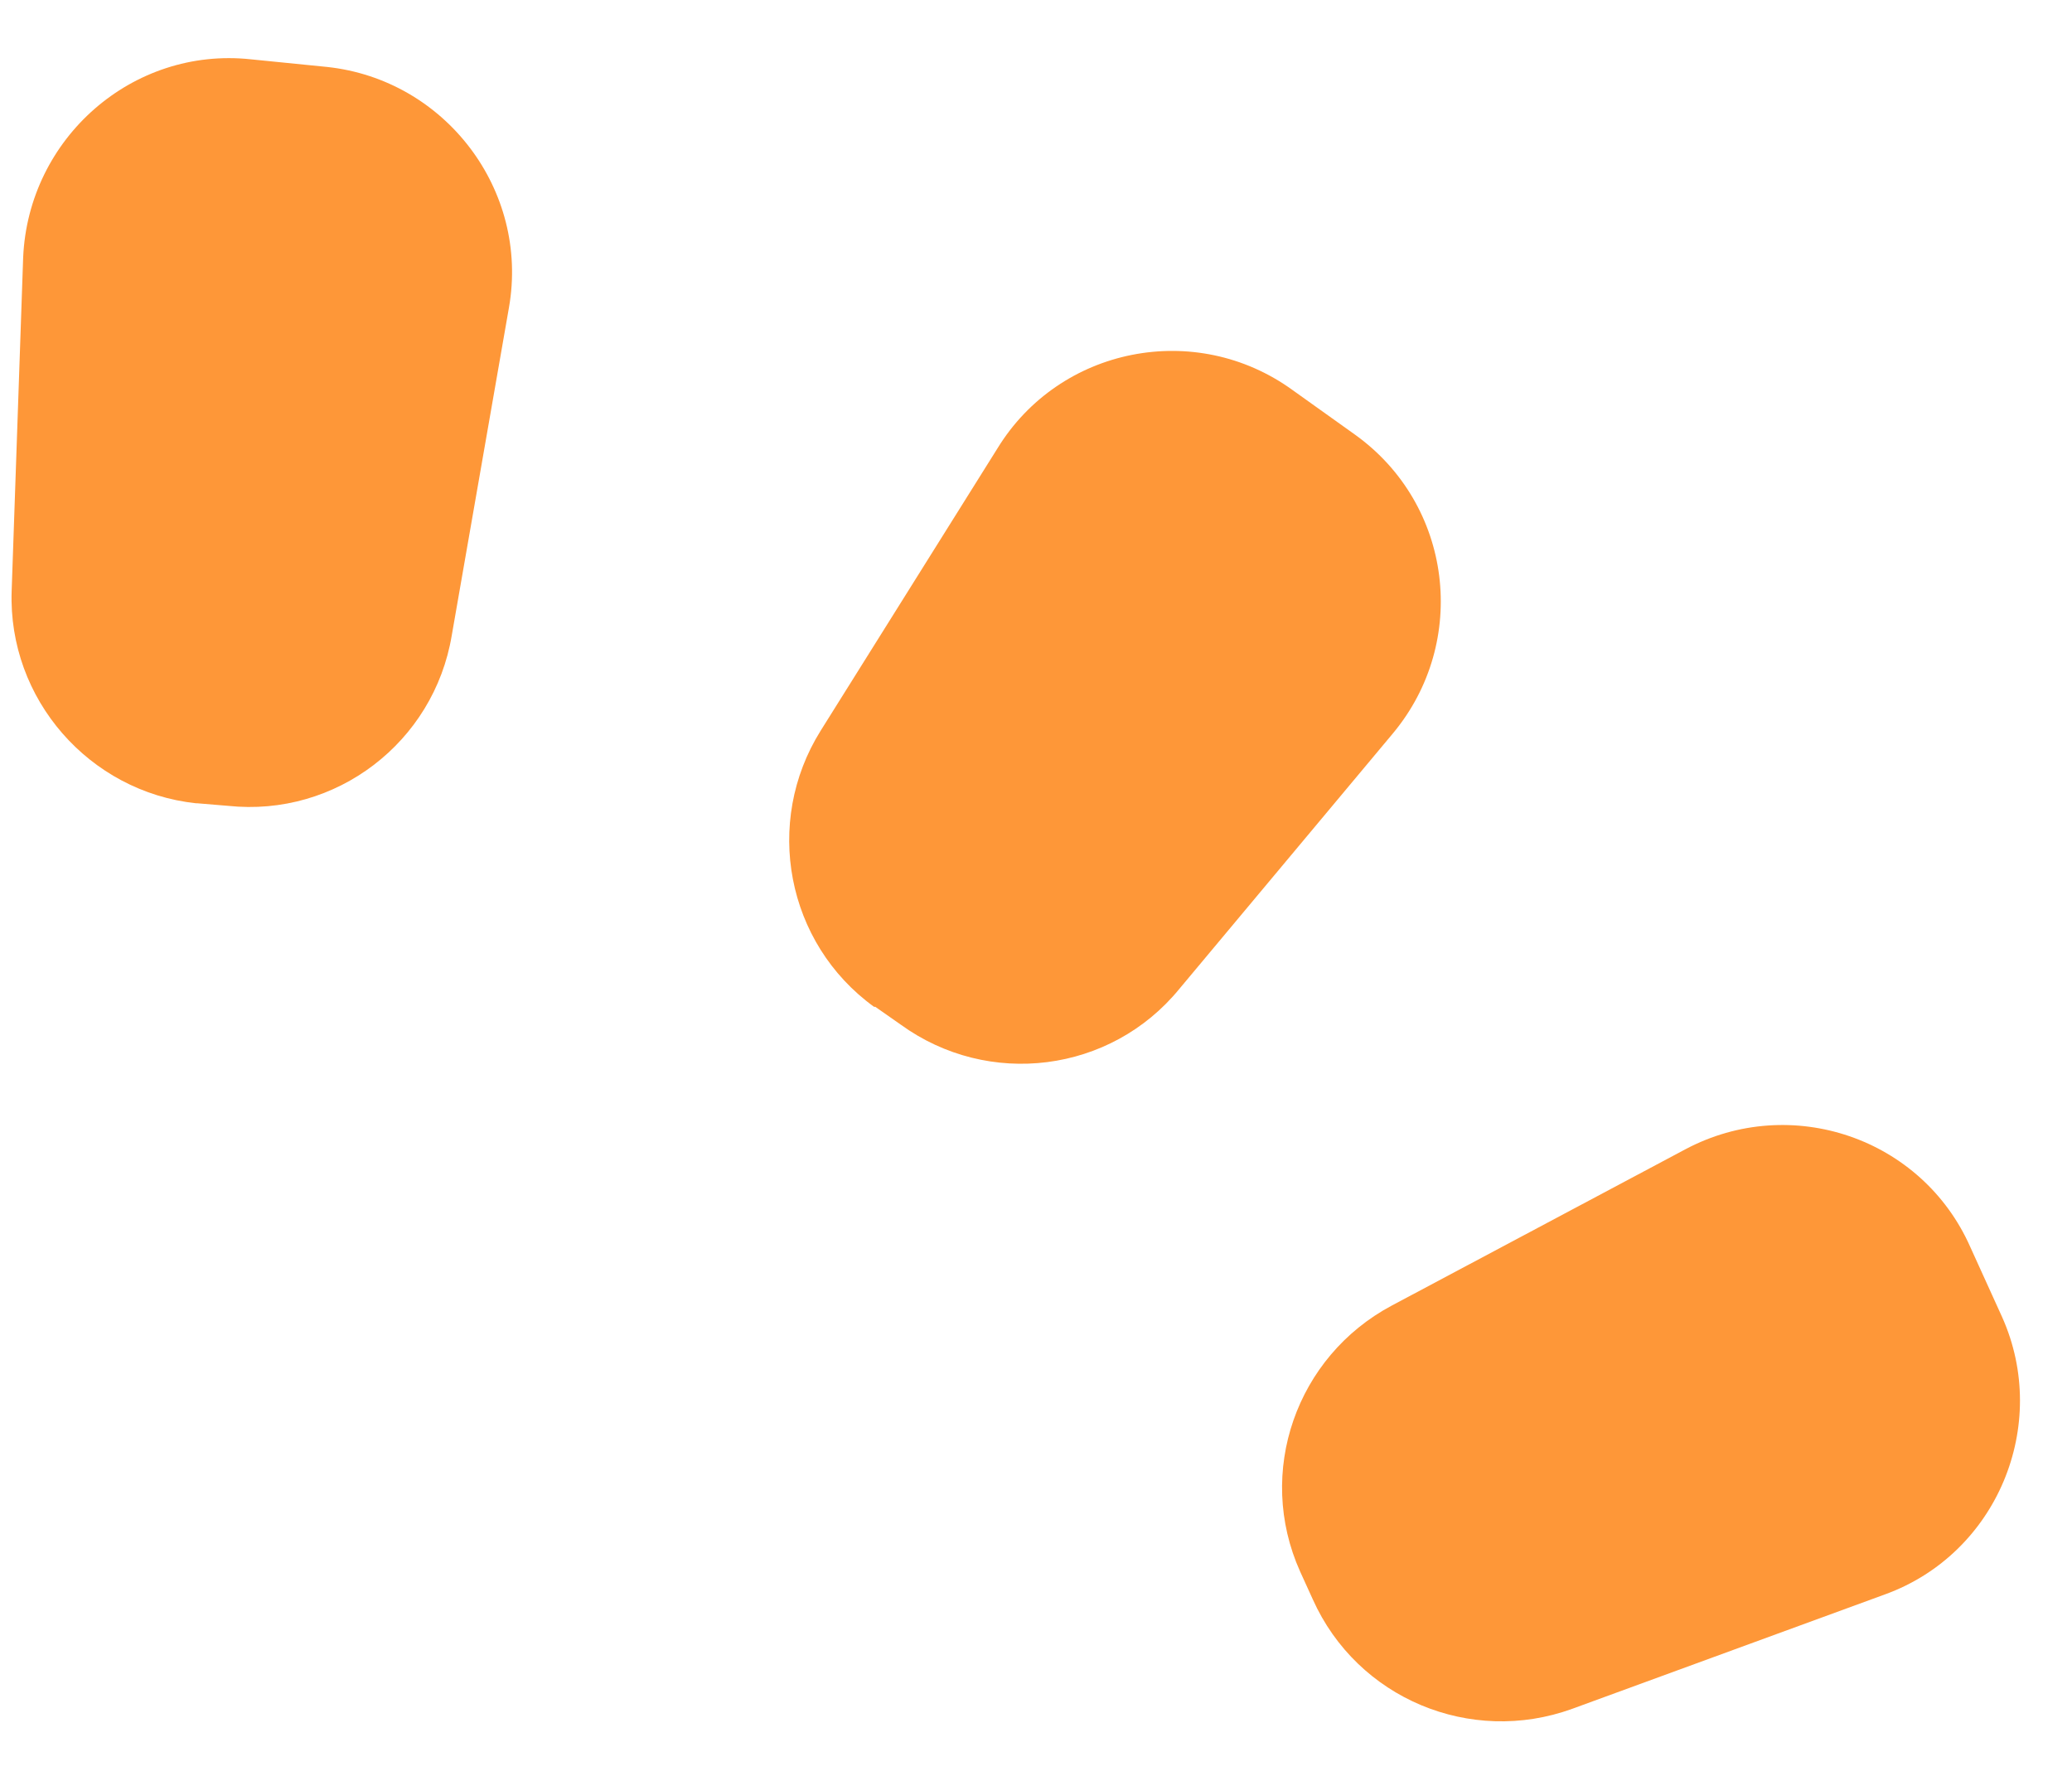
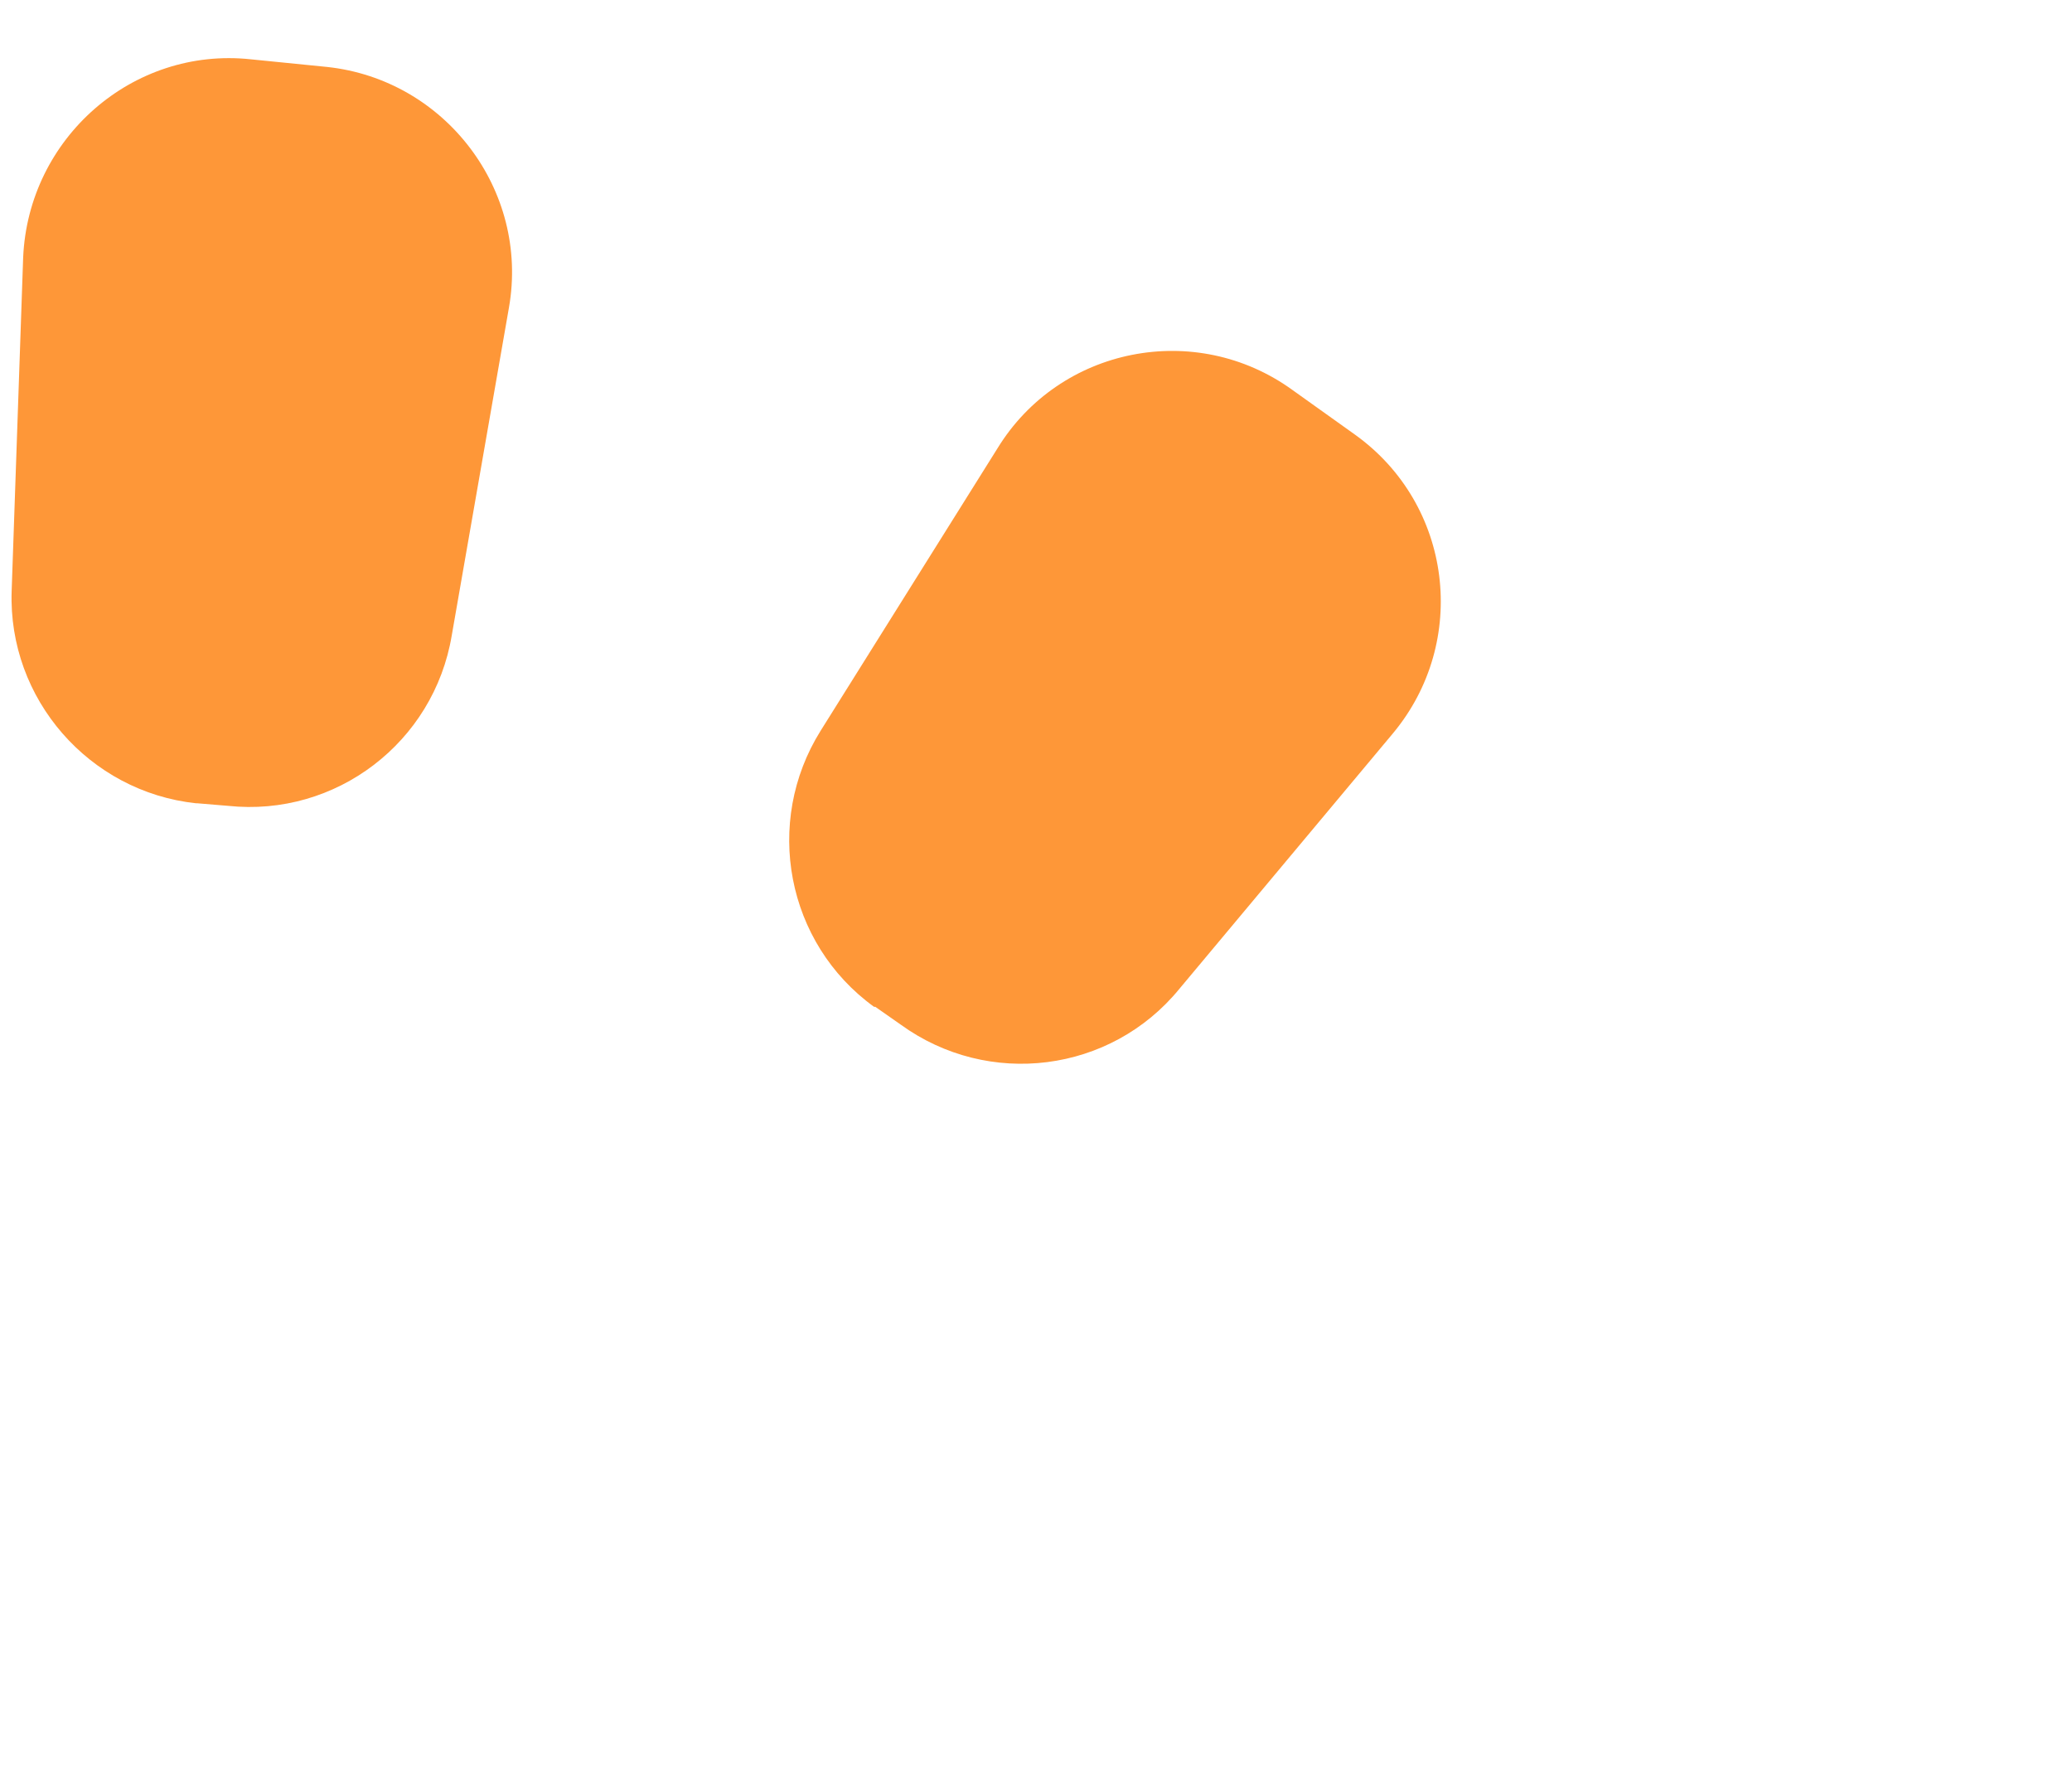
<svg xmlns="http://www.w3.org/2000/svg" width="35" height="30" viewBox="0 0 35 30" fill="none">
  <g id="Group">
    <path id="Vector" d="M3.334 13.57L3.85 13.613C5.676 13.807 7.33 12.539 7.631 10.734L8.598 5.191C8.942 3.215 7.524 1.346 5.526 1.131L4.237 1.002C2.239 0.787 0.477 2.334 0.391 4.353L0.197 9.982C0.133 11.809 1.508 13.377 3.313 13.57H3.334Z" fill="#FE9738" />
    <path id="Vector_2" d="M14.785 17.008L15.215 17.309C16.697 18.383 18.76 18.125 19.92 16.707L23.529 12.389C24.818 10.842 24.539 8.522 22.885 7.34L21.832 6.588C20.199 5.406 17.9 5.858 16.848 7.576L13.861 12.346C12.895 13.893 13.281 15.934 14.764 17.008H14.785Z" fill="#FE9738" />
-     <path id="Vector_3" d="M21.961 26.547L22.176 27.019C22.928 28.695 24.84 29.49 26.558 28.867L31.844 26.933C33.734 26.246 34.636 24.076 33.82 22.25L33.283 21.068C32.467 19.221 30.254 18.468 28.471 19.414L23.508 22.056C21.896 22.916 21.209 24.871 21.961 26.547Z" fill="#FE9738" />
  </g>
</svg>